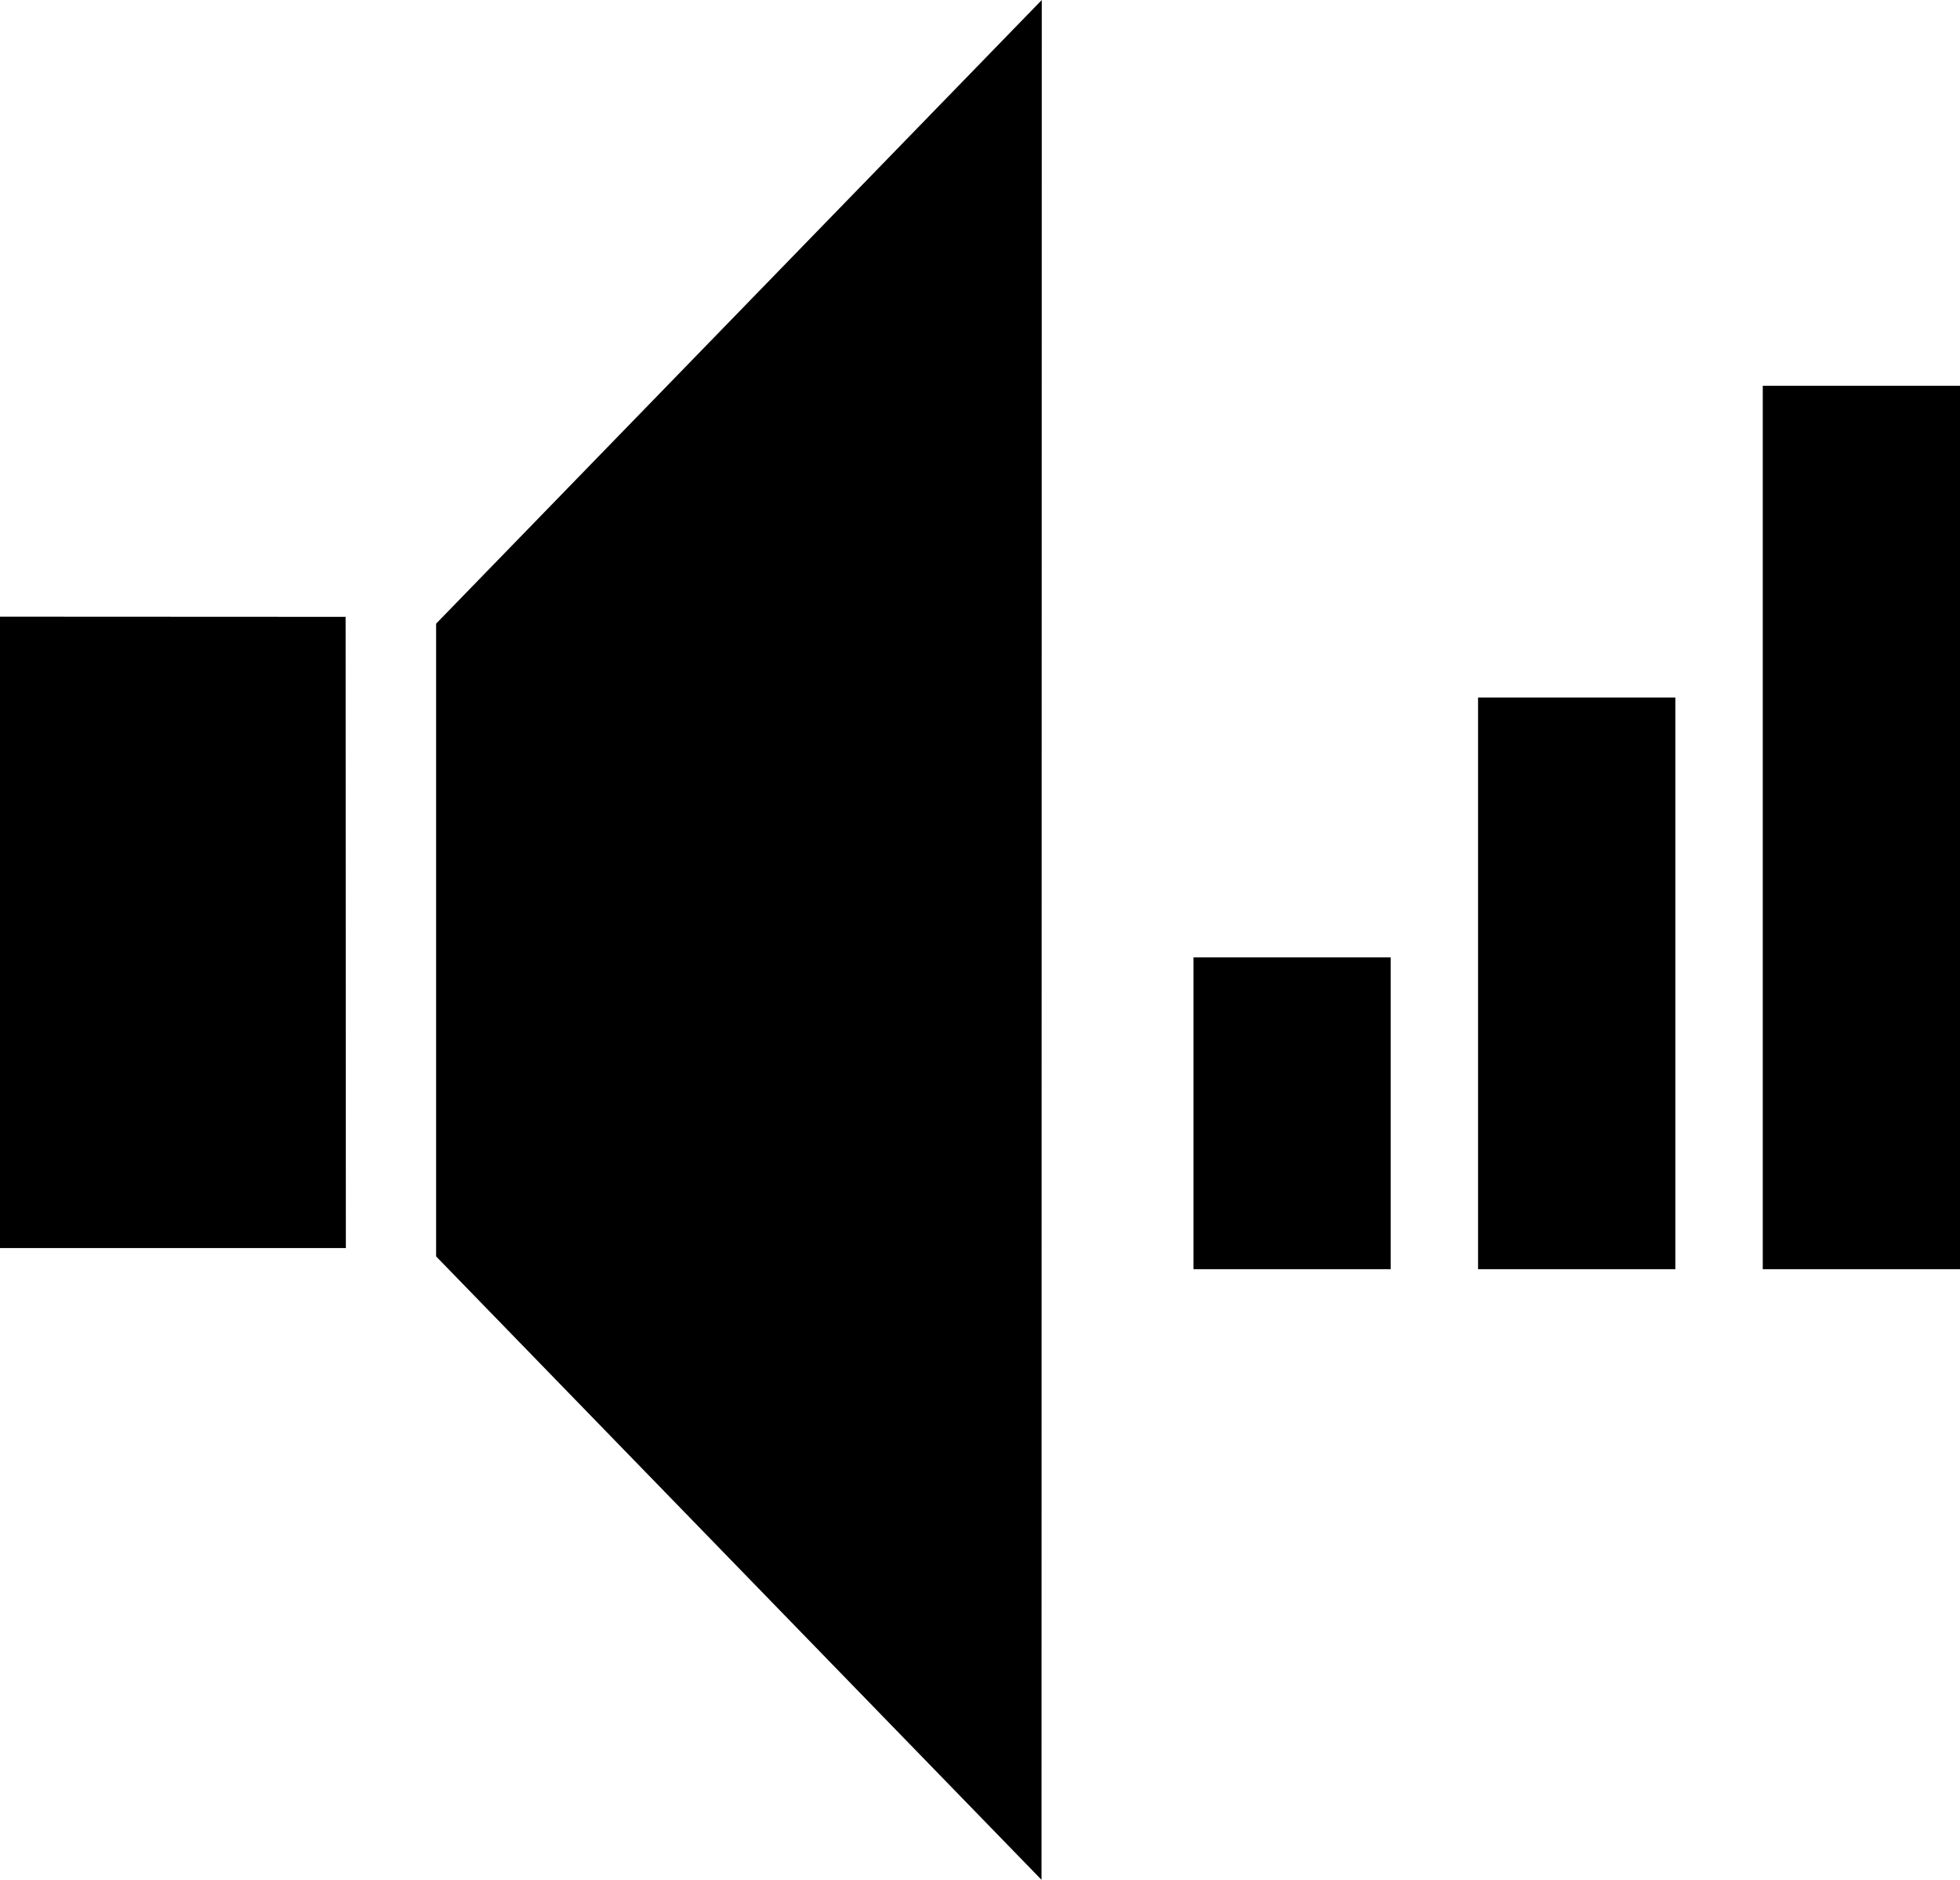
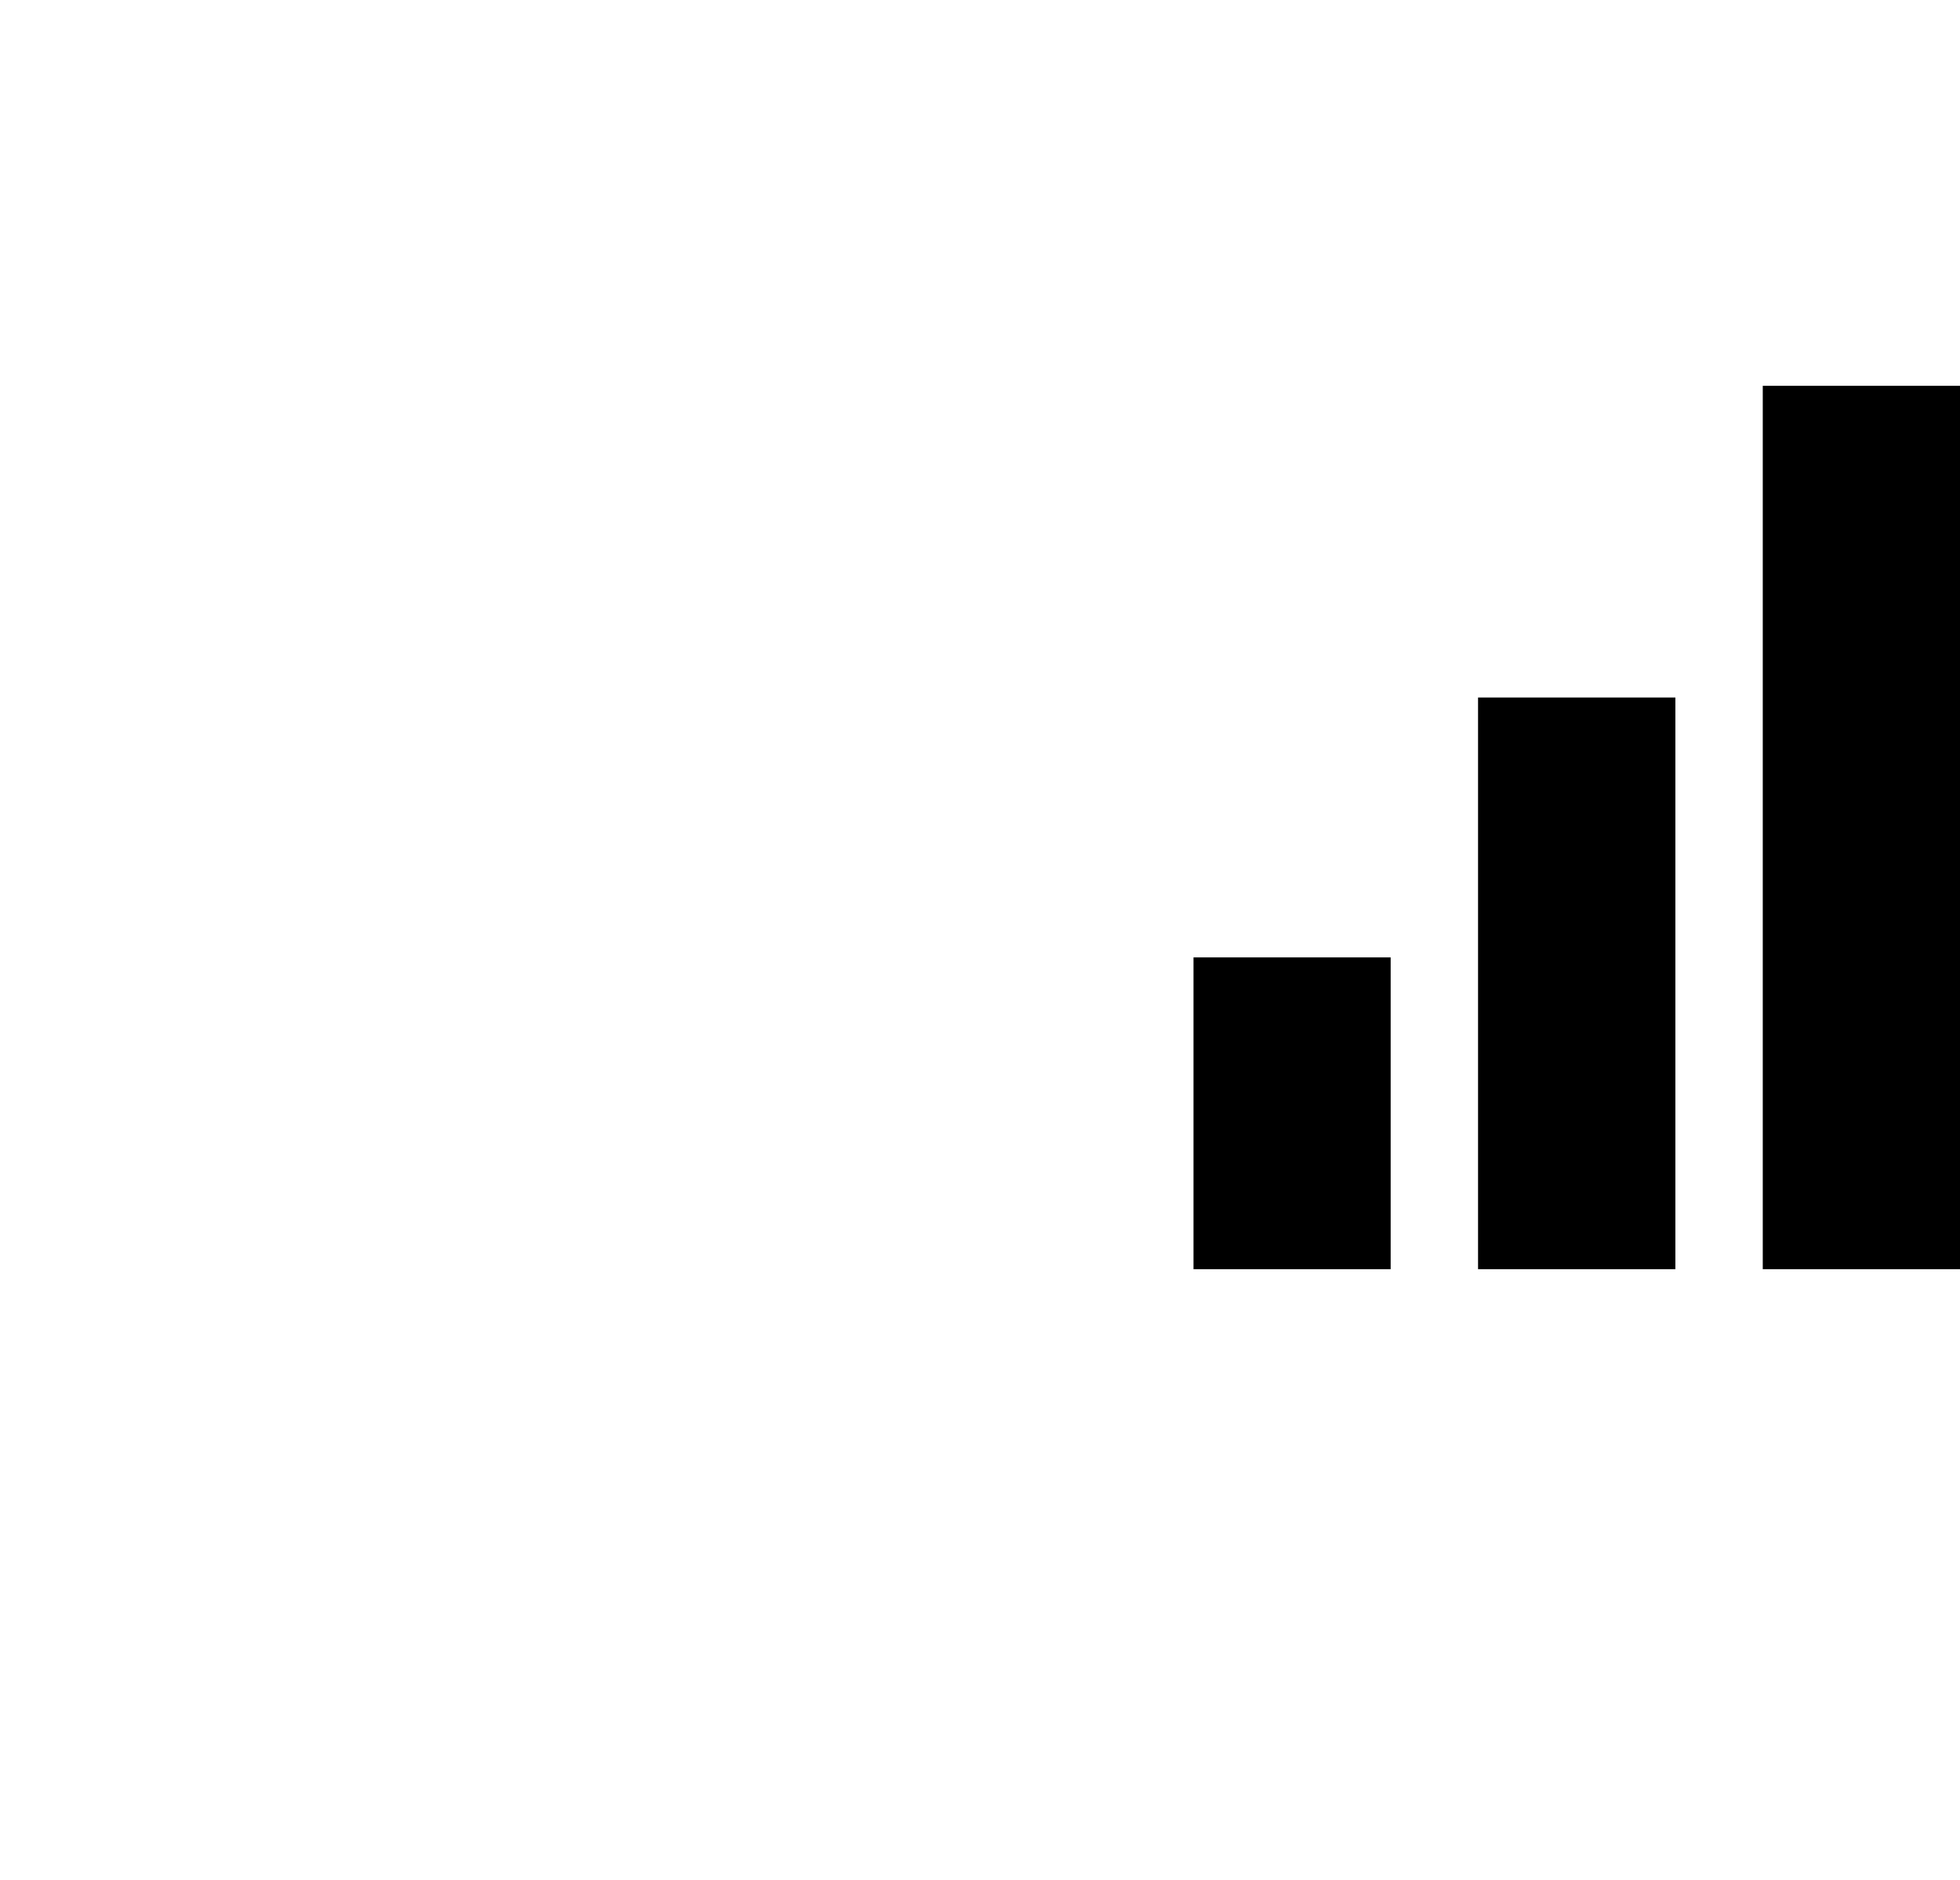
<svg xmlns="http://www.w3.org/2000/svg" width="23.303" height="22.35" viewBox="0 0 23.303 22.35" enable-background="new 0 0 23.303 22.35">
-   <path d="M12.386,0L5.185,7.415v7.523l7.198,7.412L12.386,0z M0,7.332v7.507h4.112L4.109,7.334L0,7.332z" />
  <path d="m14.19,15.09h2.344v-3.707h-2.344v3.707zm3.383,0h2.346v-6.797h-2.346v6.797zm3.385-10.503v10.503h2.345v-10.503h-2.345z" />
</svg>